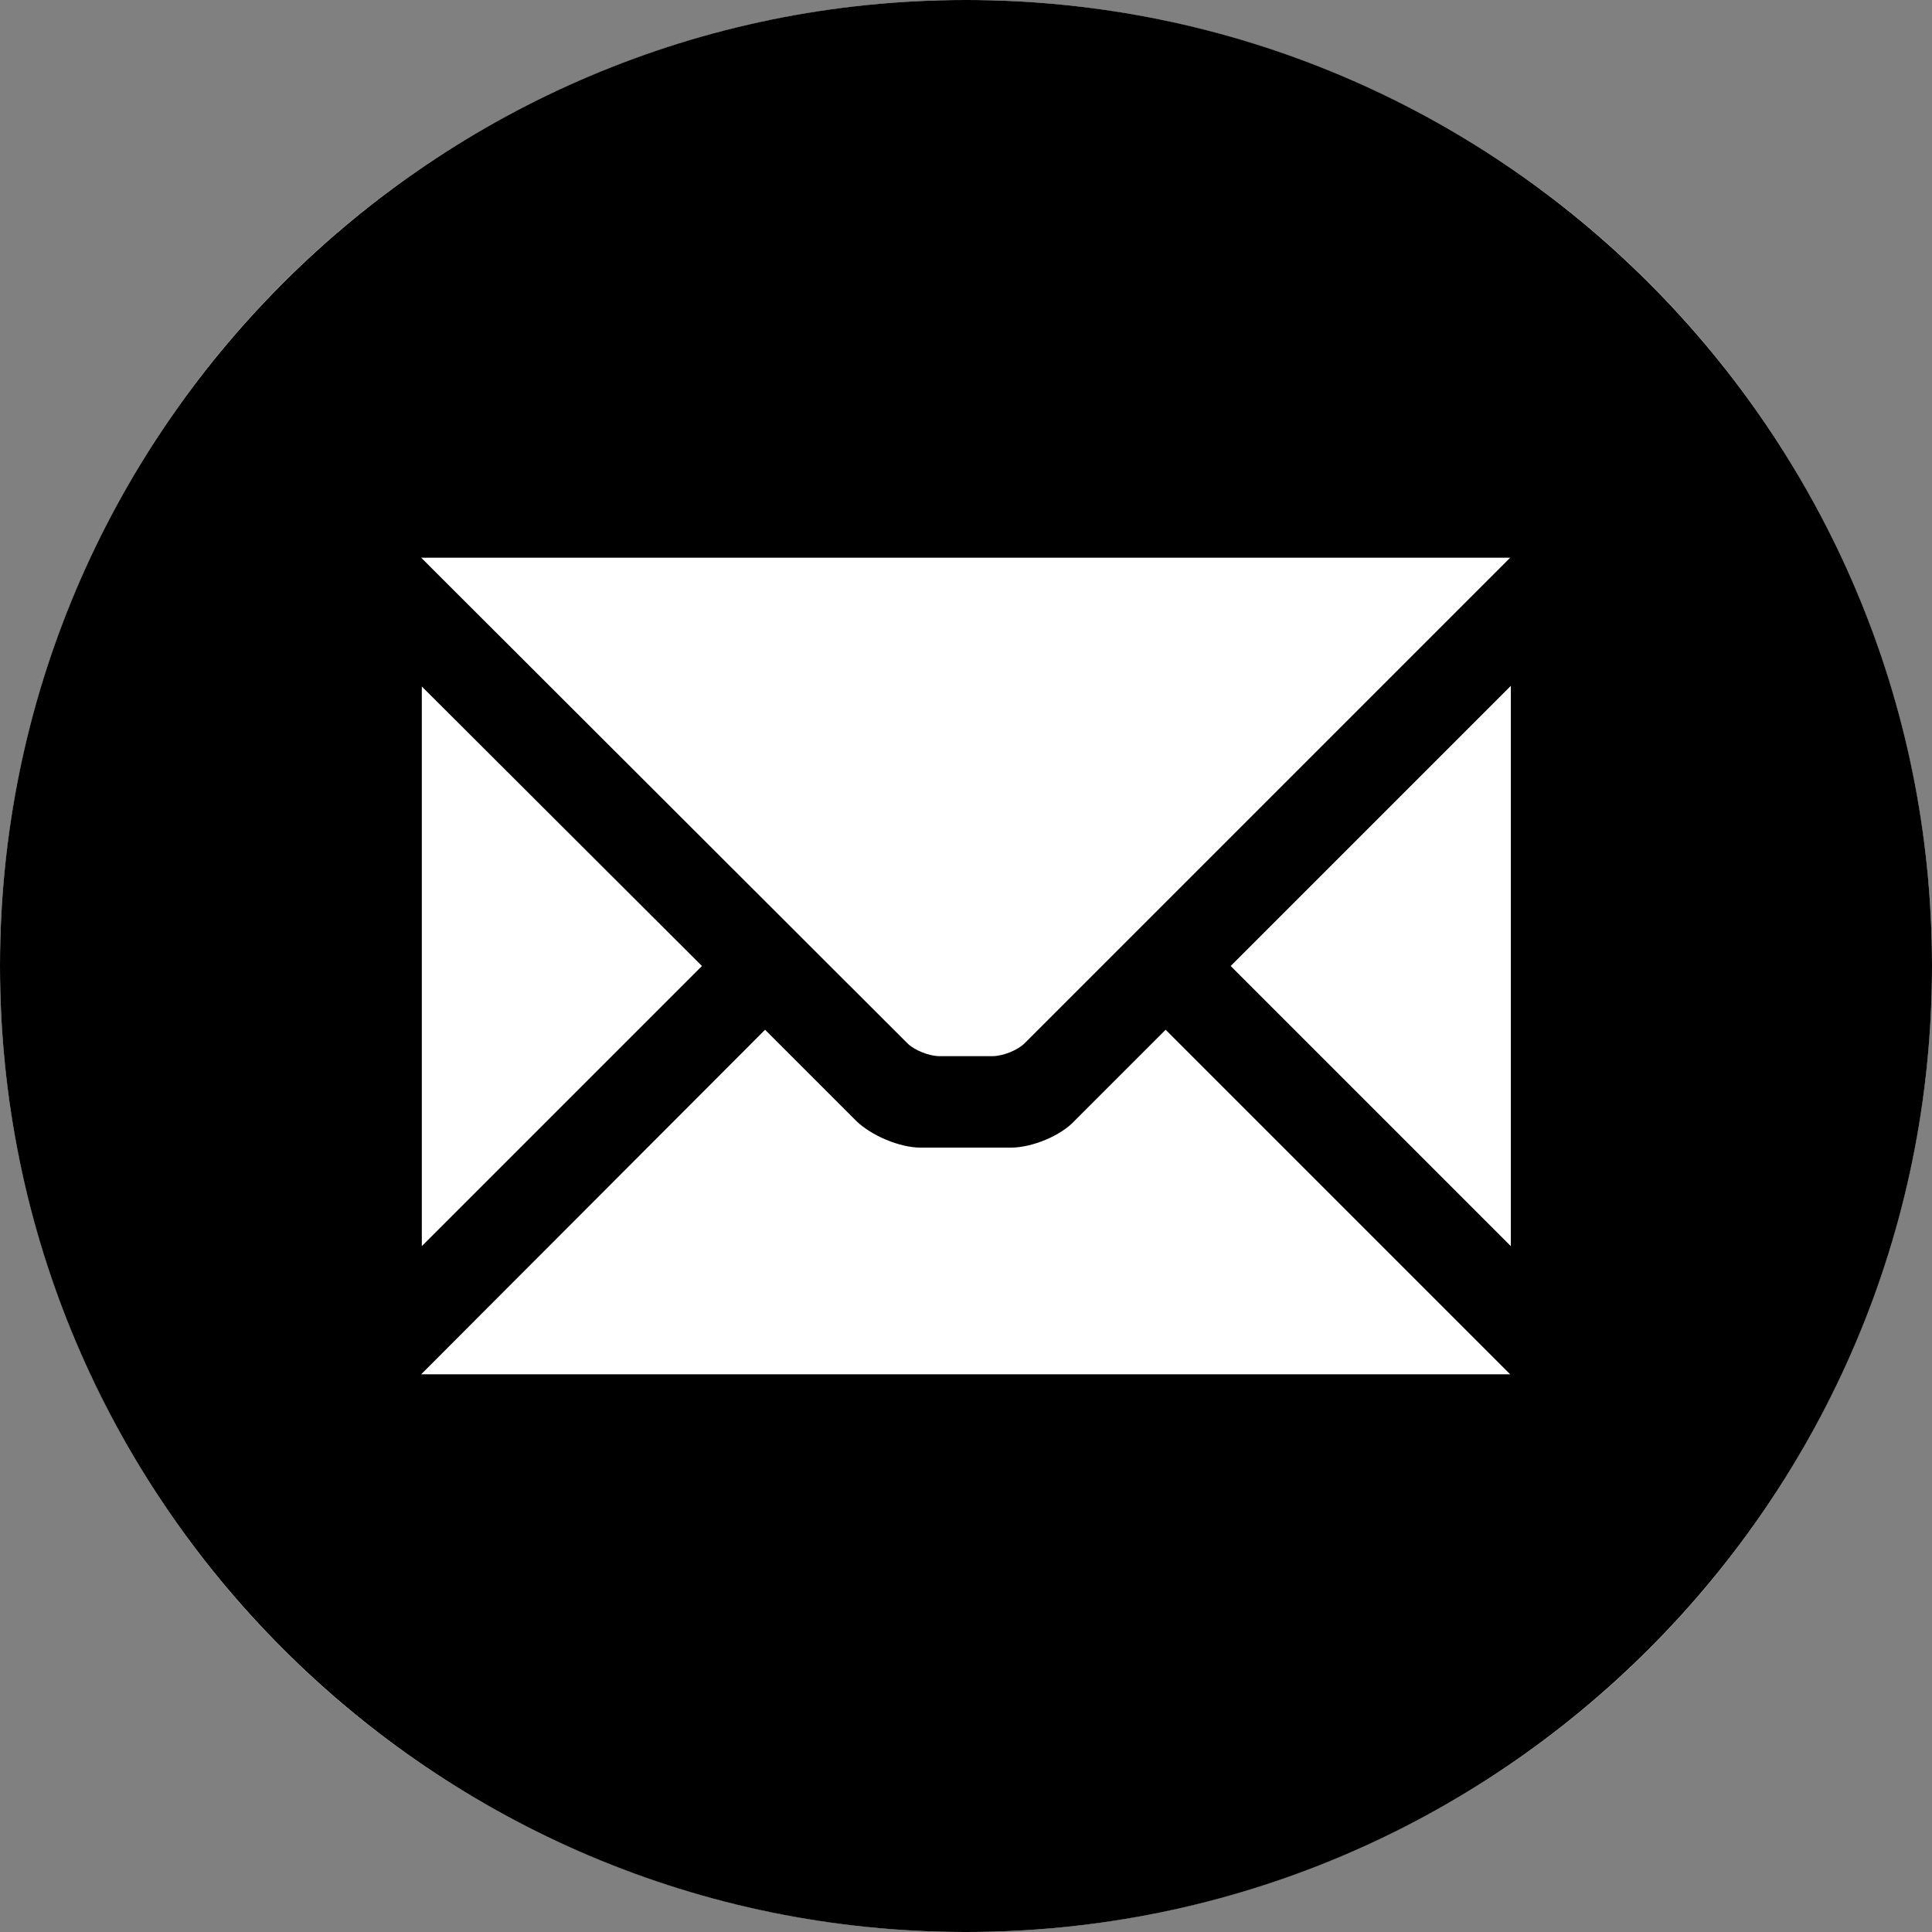
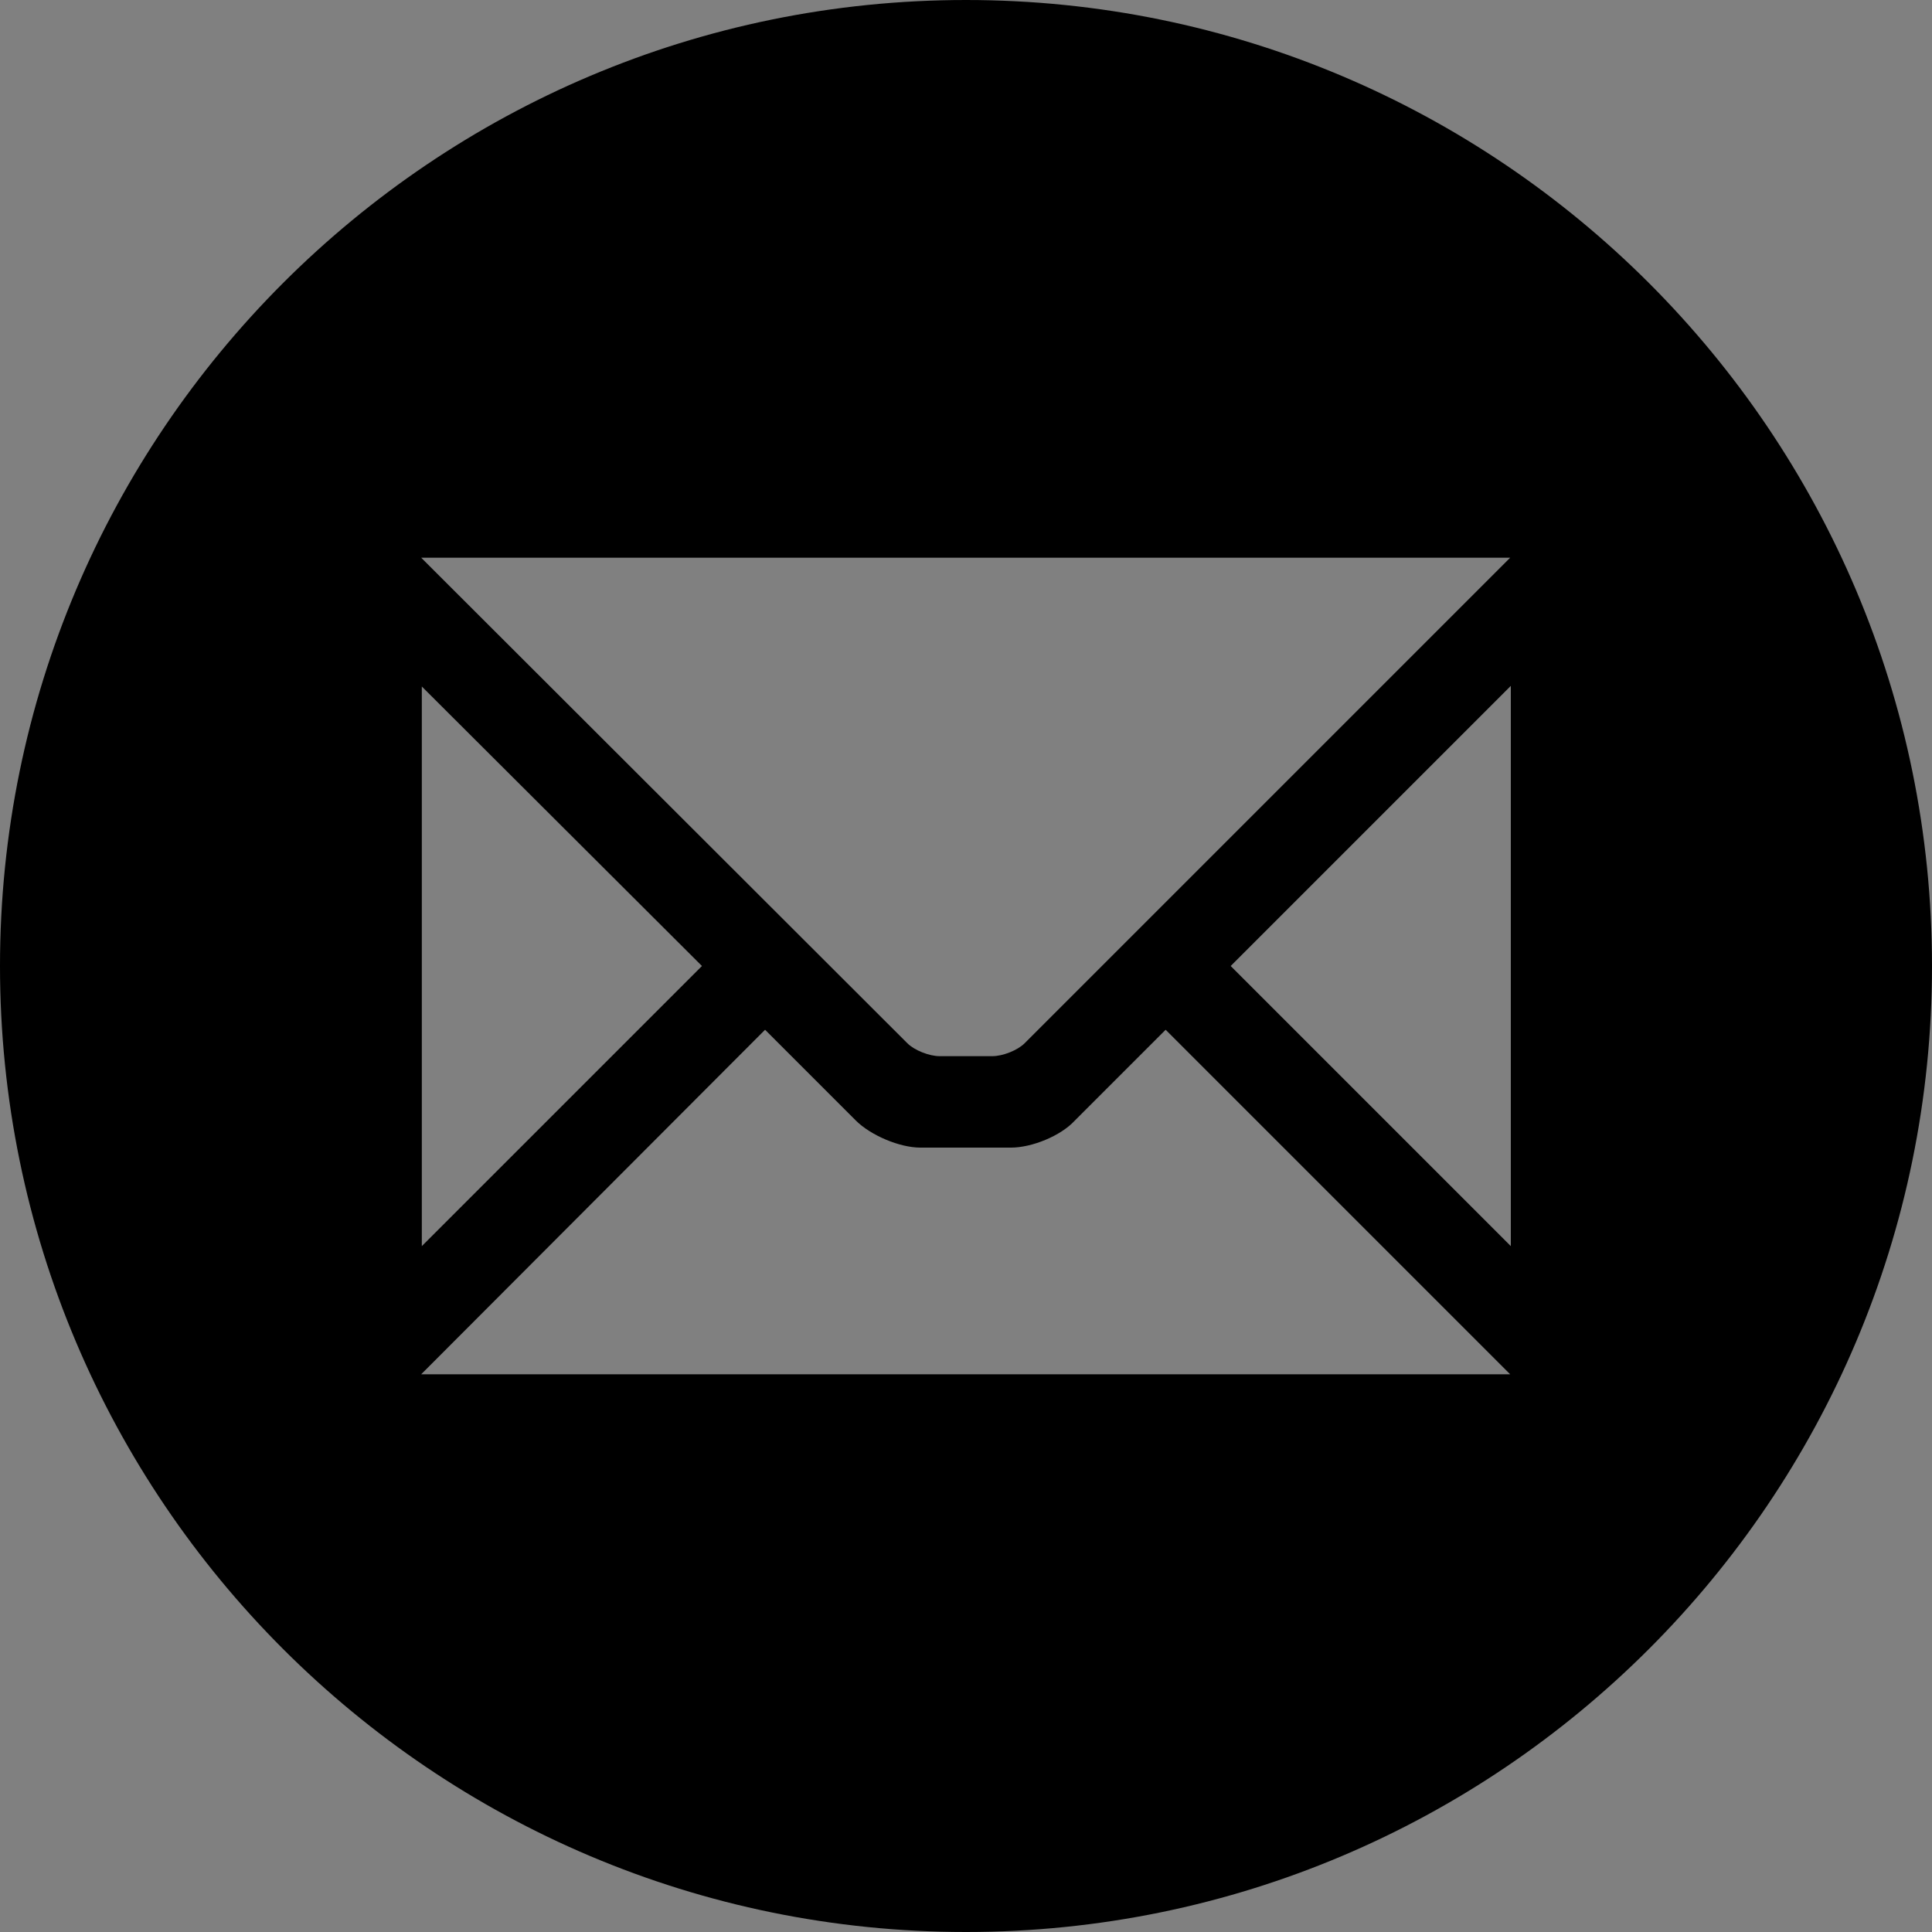
<svg xmlns="http://www.w3.org/2000/svg" version="1.1" id="Capa_1" x="0px" y="0px" viewBox="0 0 300 300" style="enable-background:new 0 0 300 300;" xml:space="preserve">
  <rect x="0" y="0" width="300" height="300" fill="#808080" stroke="none" />
  <style type="text/css">
	.st0{fill:#FFFFFF;}
</style>
-   <circle class="st0" cx="150" cy="150" r="150" />
-   <path d="M150,0C67.2,0,0,67.2,0,150s67.2,150,150,150s150-67.2,150-150S232.8,0,150,0z M234.5,86.6L159.1,162c-1.1,1.1-3.4,2-5,2  h-8.2c-1.6,0-3.9-0.9-5-2L65.4,86.6H234.5z M109,150l-43.5,43.5v-86.9L109,150z M65.4,213.4l53.4-53.5l14.1,14.1  c2.3,2.3,6.8,4.2,10,4.2H157c3.2,0,7.7-1.8,9.9-4.2l14.1-14.1l53.5,53.5H65.4z M234.6,193.5L191.1,150l43.5-43.5V193.5z" />
+   <path d="M150,0C67.2,0,0,67.2,0,150s67.2,150,150,150s150-67.2,150-150S232.8,0,150,0z M234.5,86.6L159.1,162c-1.1,1.1-3.4,2-5,2  h-8.2c-1.6,0-3.9-0.9-5-2L65.4,86.6H234.5z M109,150l-43.5,43.5v-86.9L109,150z M65.4,213.4l53.4-53.5l14.1,14.1  c2.3,2.3,6.8,4.2,10,4.2H157c3.2,0,7.7-1.8,9.9-4.2l14.1-14.1l53.5,53.5H65.4M234.6,193.5L191.1,150l43.5-43.5V193.5z" />
</svg>